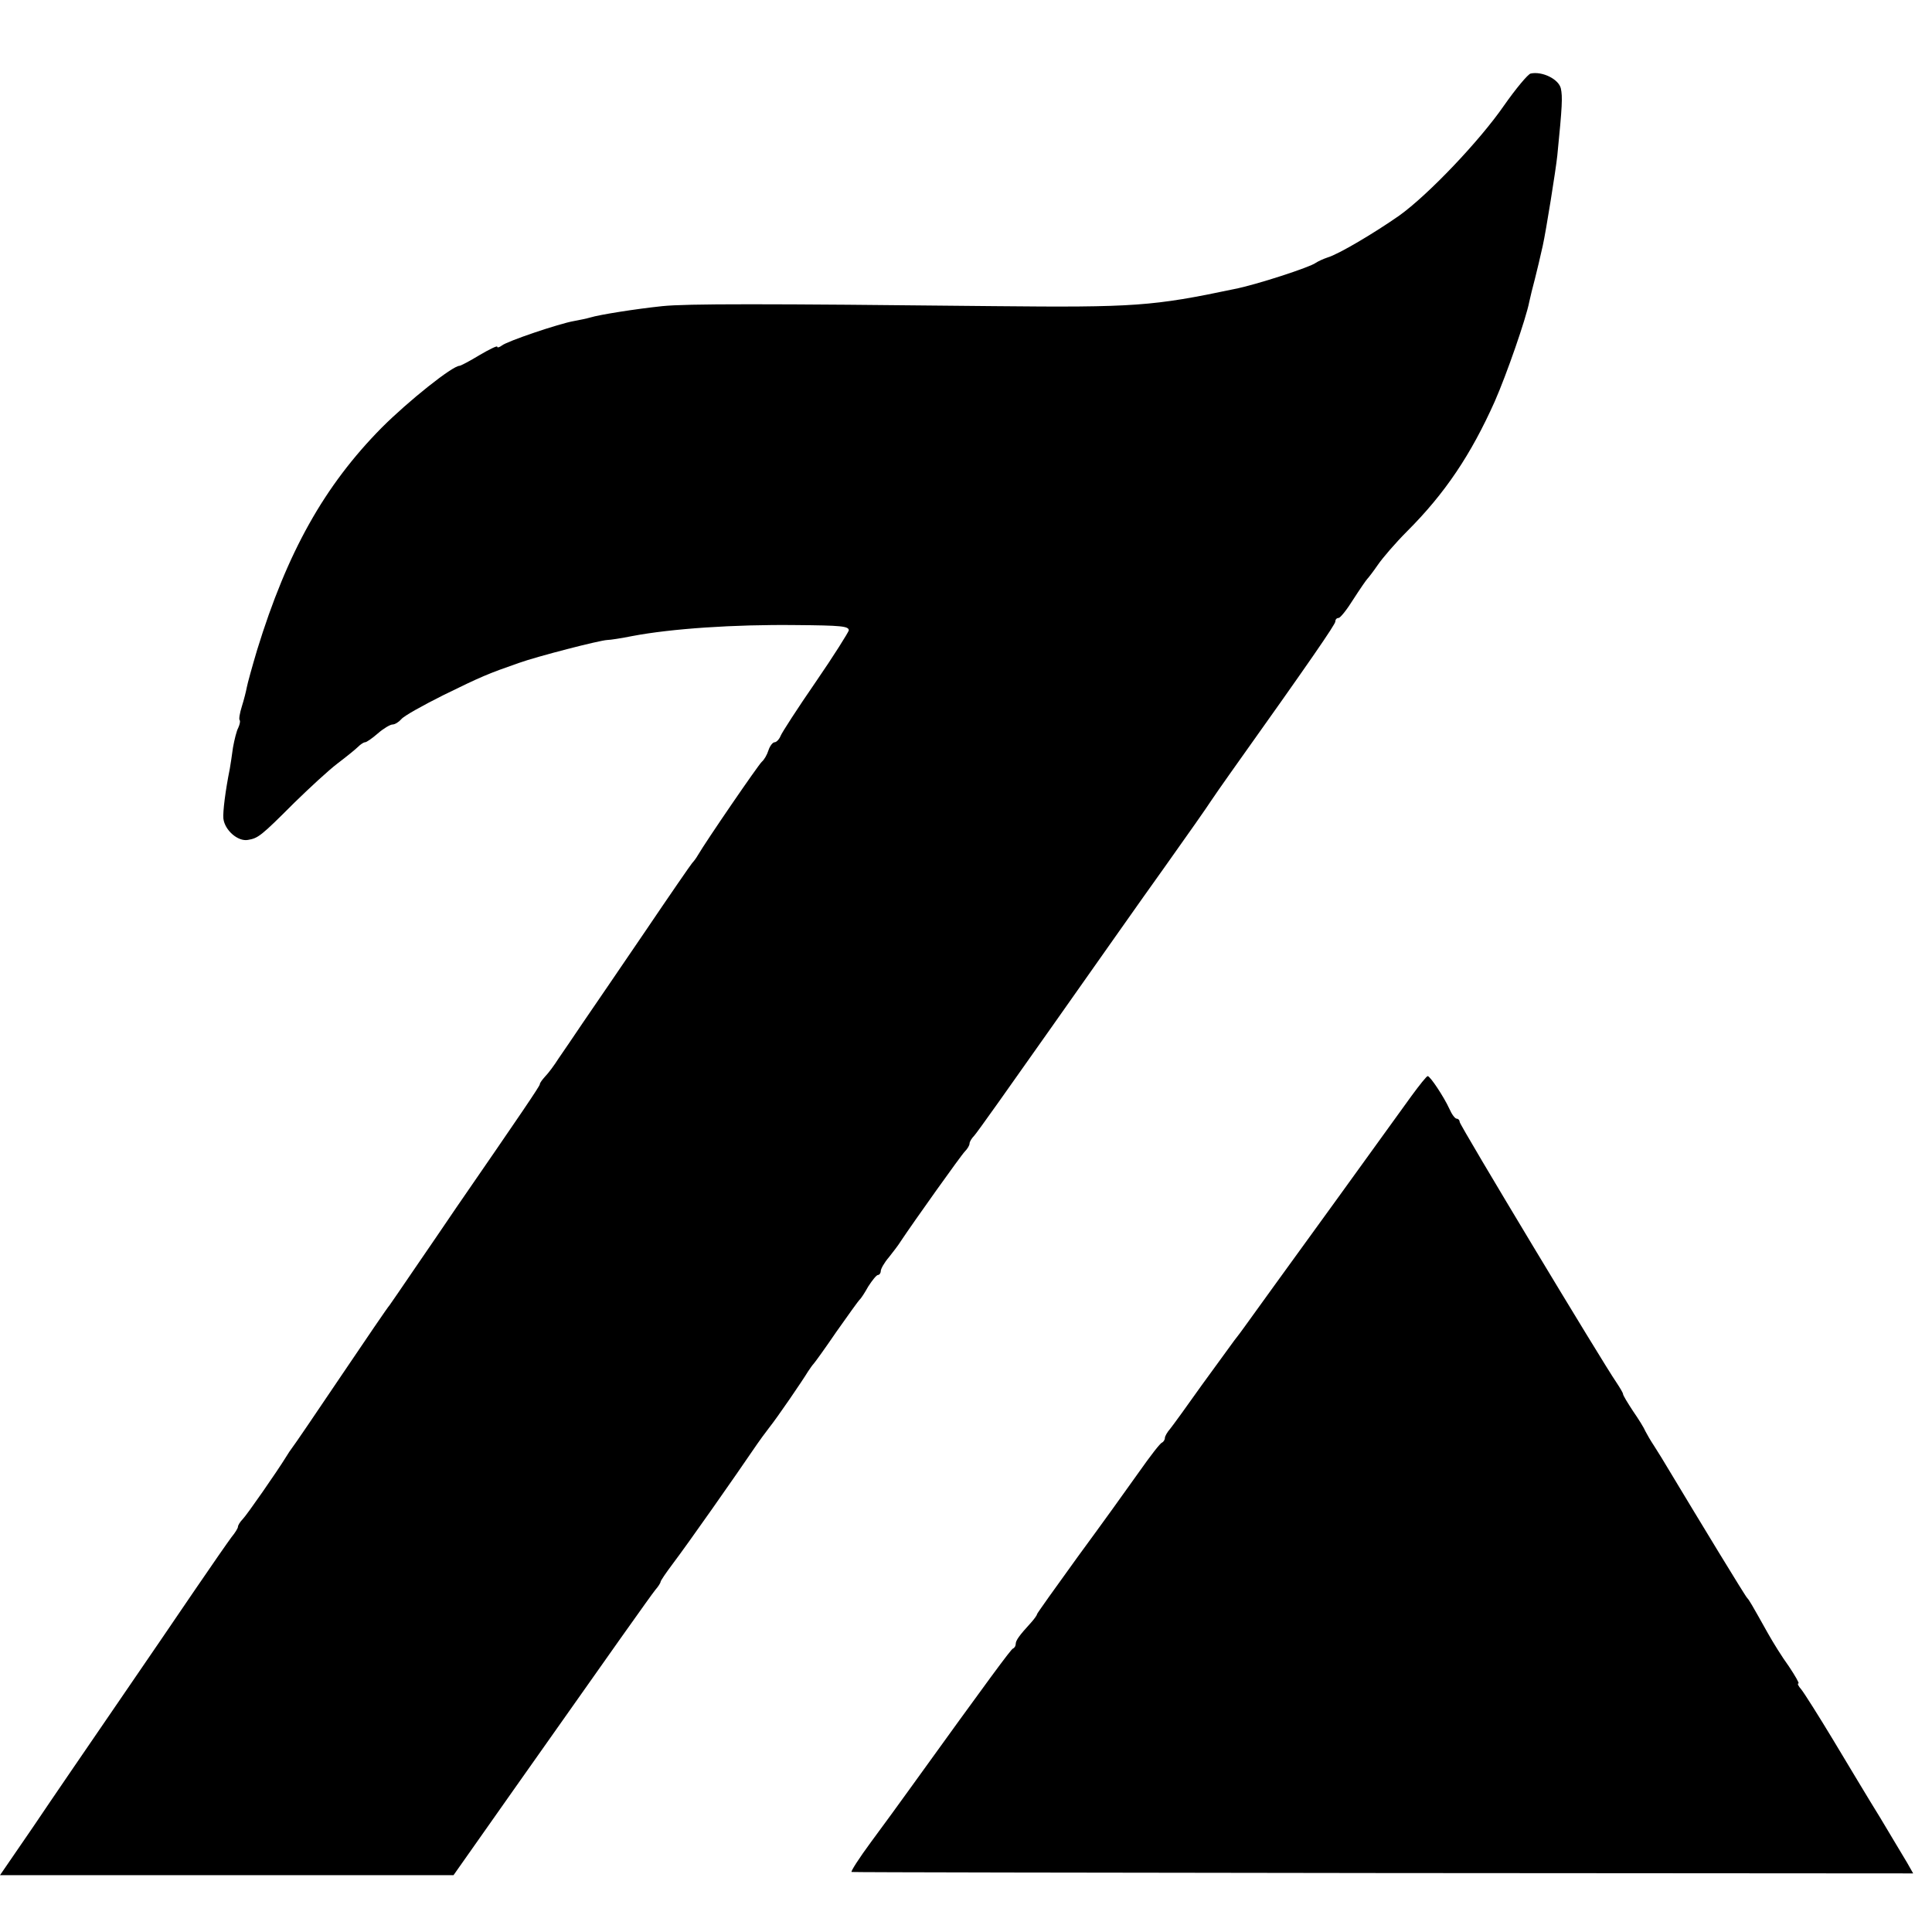
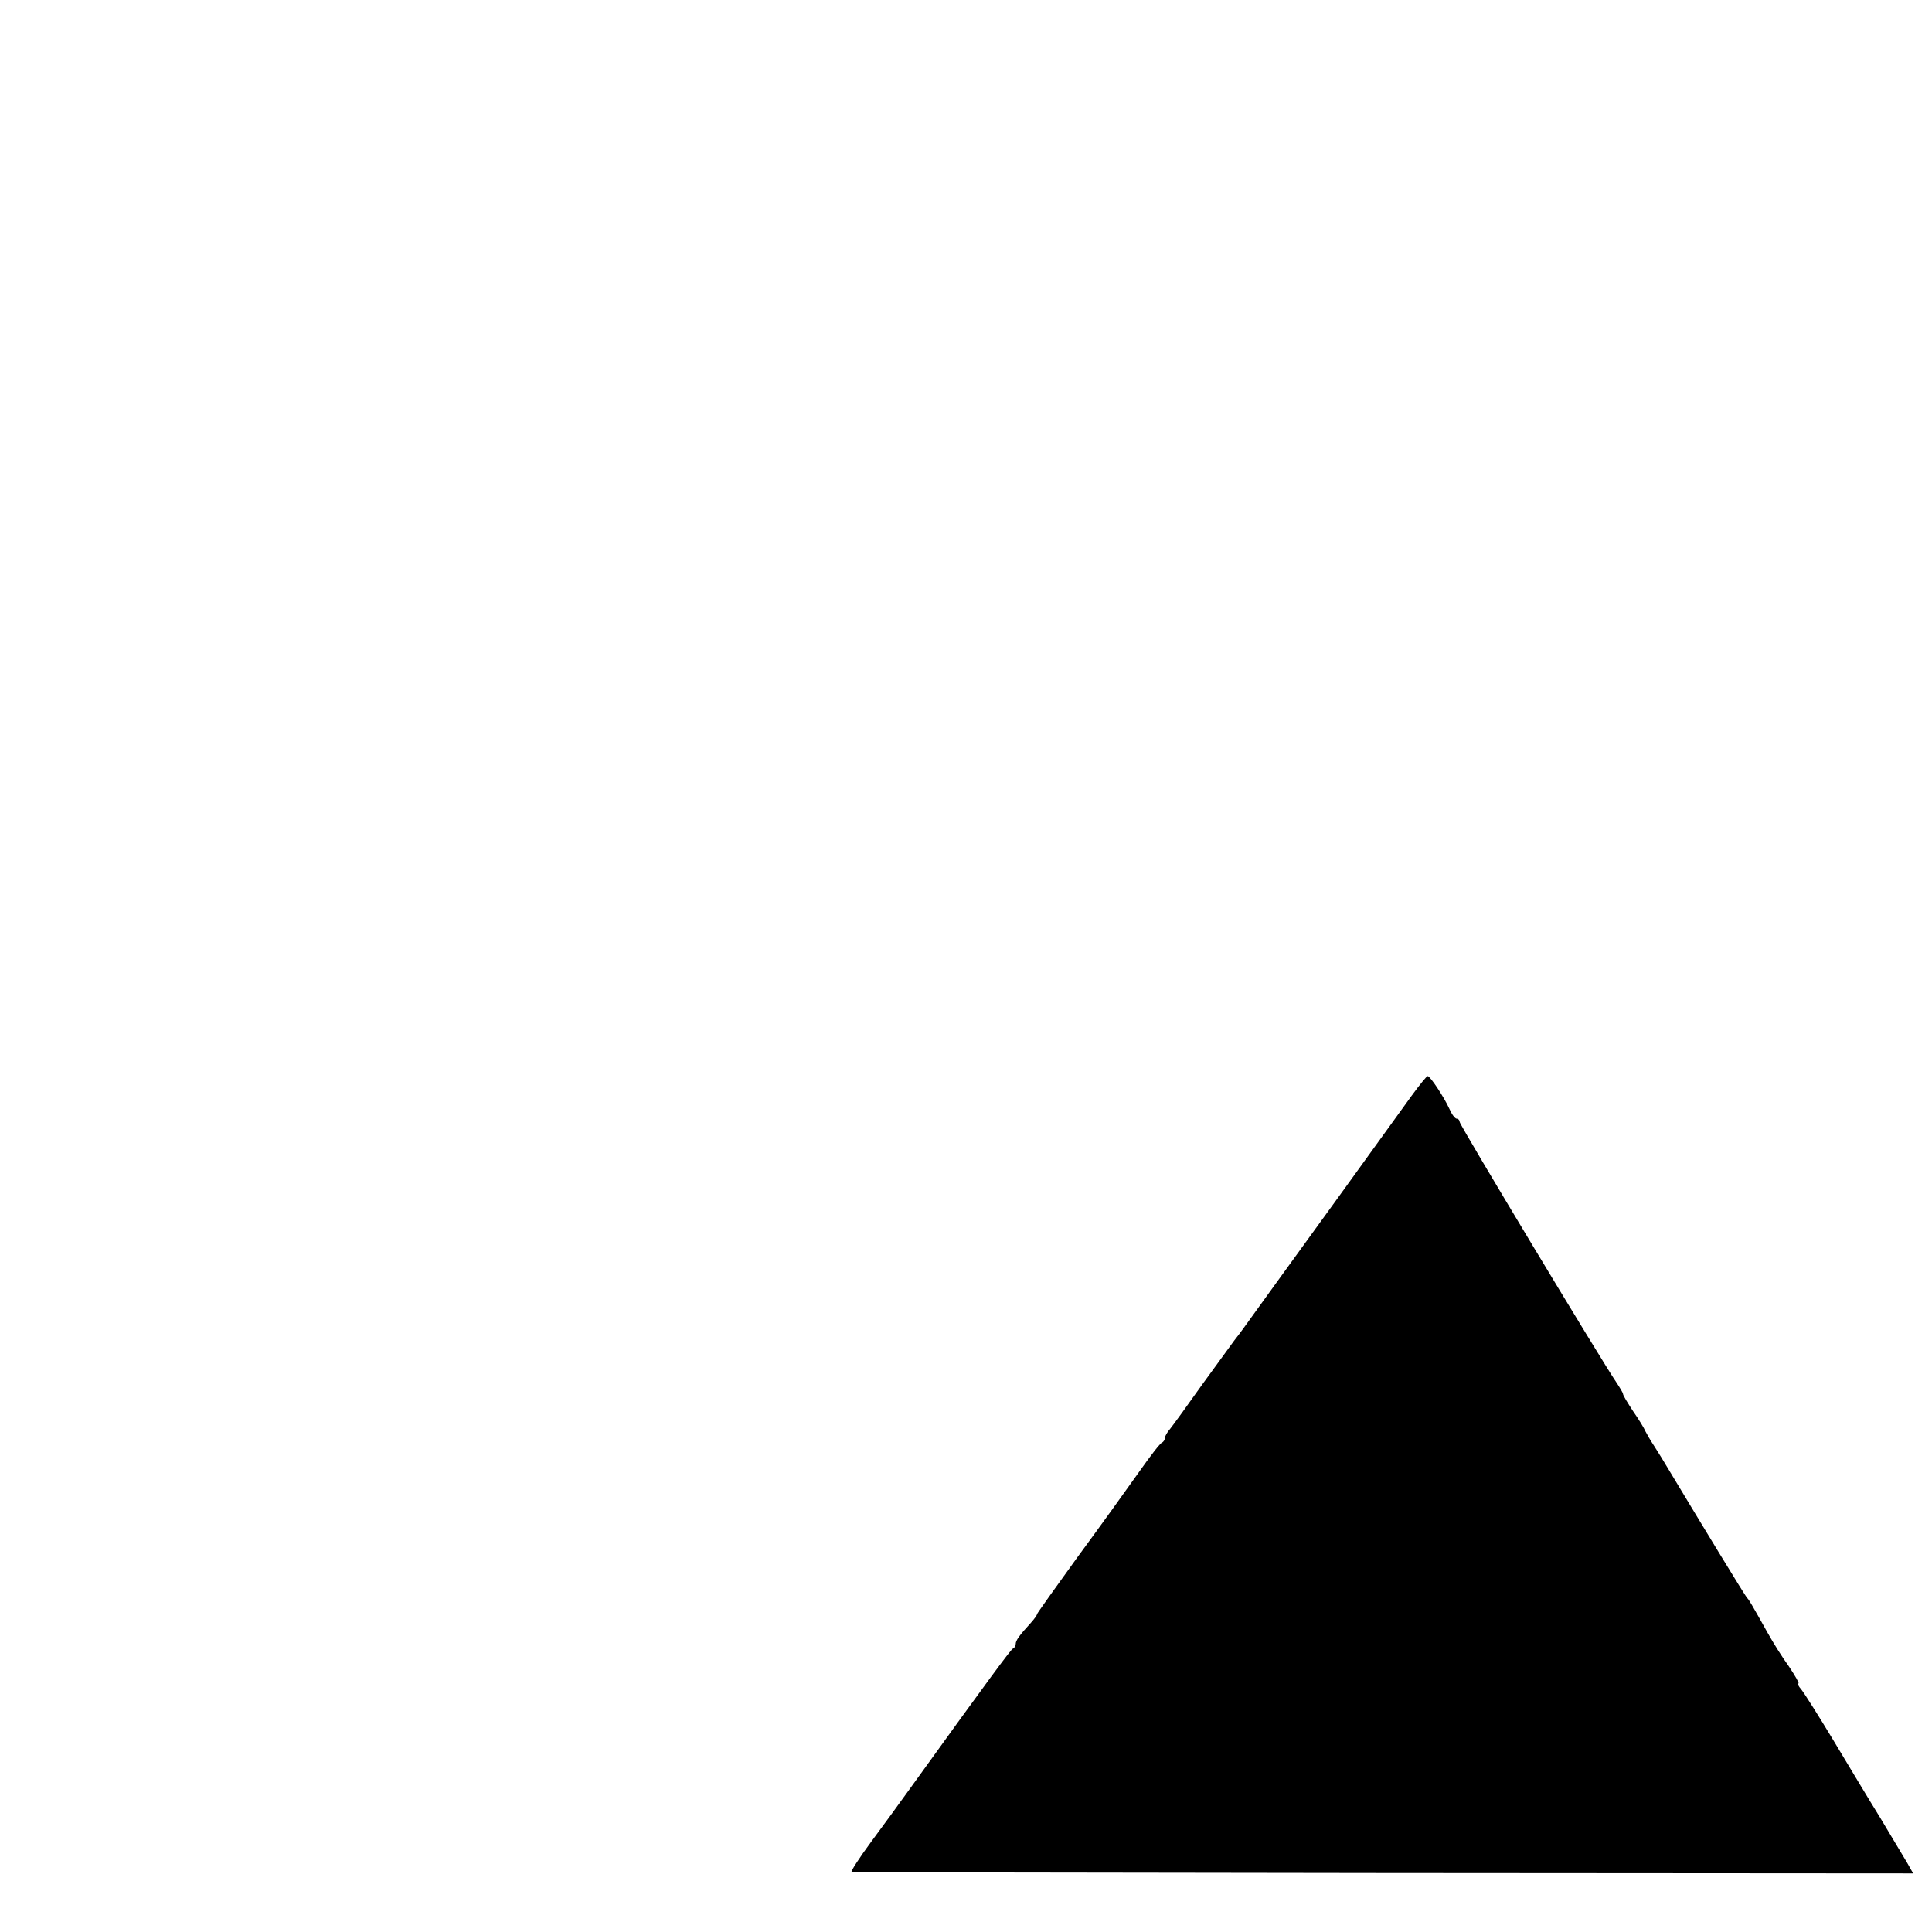
<svg xmlns="http://www.w3.org/2000/svg" version="1.0" width="544pt" height="544pt" viewBox="0 0 544 544" preserveAspectRatio="xMidYMid meet">
  <g transform="translate(0,544) scale(0.1,-0.1)" fill="#000000" stroke="none">
-     <path d="M4310 5233 c-8 -2 -42 -43 -75 -90 -69 -100 -214 -252 -295 -310 -70 -49 -171 -109 -202 -118 -12 -4 -27 -11 -33 -15 -15 -12 -168 -62 -230 -74 -228 -48 -281 -52 -675 -48 -655 7 -866 7 -935 0 -76 -8 -177 -24 -203 -32 -10 -3 -30 -7 -46 -10 -41 -7 -189 -57 -203 -69 -7 -5 -13 -7 -13 -3 0 3 -23 -8 -50 -24 -28 -17 -53 -30 -56 -30 -20 0 -144 -99 -219 -174 -162 -164 -266 -350 -351 -626 -14 -47 -27 -94 -29 -105 -2 -11 -8 -35 -14 -54 -6 -19 -9 -37 -6 -39 2 -3 0 -12 -4 -21 -5 -9 -11 -34 -15 -56 -3 -22 -7 -49 -9 -60 -12 -59 -20 -122 -18 -140 4 -33 41 -65 69 -60 29 5 36 10 131 105 42 41 96 91 121 110 25 19 51 40 58 47 7 7 16 13 20 13 4 0 20 11 36 25 16 14 35 25 41 25 7 0 18 7 25 15 7 9 61 39 119 68 106 52 125 60 211 90 53 19 228 64 250 65 8 0 40 5 70 11 110 21 288 33 460 31 129 -1 150 -3 150 -15 -1 -5 -42 -71 -93 -145 -51 -74 -95 -142 -99 -152 -4 -10 -12 -18 -17 -18 -5 0 -13 -10 -17 -22 -4 -13 -12 -27 -19 -33 -10 -9 -156 -222 -180 -263 -5 -9 -13 -19 -16 -22 -3 -3 -63 -90 -134 -195 -71 -104 -149 -219 -174 -255 -24 -36 -55 -81 -68 -100 -12 -19 -29 -42 -38 -51 -8 -9 -15 -18 -15 -22 0 -5 -55 -86 -235 -347 -28 -41 -80 -118 -116 -170 -35 -52 -68 -99 -72 -105 -5 -5 -66 -95 -137 -200 -70 -104 -132 -195 -137 -201 -4 -5 -12 -17 -18 -27 -24 -39 -110 -163 -122 -175 -7 -7 -13 -17 -13 -21 0 -4 -8 -17 -18 -29 -9 -12 -55 -78 -102 -147 -47 -69 -147 -216 -224 -328 -76 -111 -181 -264 -232 -340 l-94 -137 639 0 638 0 169 240 c284 403 384 544 399 563 8 9 15 20 15 23 0 3 15 25 33 49 46 61 173 242 239 339 7 10 22 31 33 45 24 30 95 134 110 159 6 9 13 19 16 22 3 3 32 43 64 90 33 47 62 87 65 90 4 3 15 20 25 38 11 17 23 32 27 32 4 0 8 5 8 11 0 6 10 24 23 39 12 15 28 36 34 46 36 54 169 241 180 252 7 7 13 17 13 22 0 5 6 15 13 22 7 7 104 144 216 303 113 160 256 364 320 453 64 90 123 174 131 187 8 12 33 48 55 79 225 316 295 418 295 426 0 6 4 10 9 10 5 0 24 24 42 53 18 28 36 54 39 57 3 3 17 21 30 40 13 19 50 62 82 94 107 107 180 216 247 366 33 75 88 233 97 280 3 14 10 43 16 65 9 37 12 48 22 93 9 40 37 215 41 254 14 140 15 165 10 189 -6 26 -52 49 -85 42z" />
    <path d="M3975 2355 c-22 -31 -116 -160 -208 -288 -156 -215 -226 -312 -262 -362 -8 -11 -21 -29 -30 -40 -8 -11 -49 -67 -91 -125 -41 -58 -81 -113 -89 -123 -8 -9 -15 -21 -15 -26 0 -5 -4 -11 -8 -13 -5 -1 -34 -39 -65 -83 -31 -44 -108 -151 -172 -238 -63 -87 -115 -160 -115 -162 0 -3 -8 -14 -17 -24 -33 -36 -43 -50 -43 -60 0 -5 -3 -11 -8 -13 -6 -3 -64 -81 -291 -396 -25 -35 -74 -102 -108 -148 -34 -46 -59 -85 -55 -85 4 -1 678 -2 1498 -3 l1491 -1 -17 30 c-10 16 -44 74 -76 127 -33 53 -92 152 -133 220 -41 68 -81 131 -89 141 -8 9 -12 17 -8 17 3 0 -9 21 -27 48 -19 26 -45 68 -59 93 -47 84 -53 94 -58 99 -5 4 -136 220 -219 358 -14 24 -34 56 -43 70 -10 15 -21 34 -25 42 -3 8 -19 34 -35 57 -15 23 -28 44 -28 48 0 3 -9 18 -19 33 -38 55 -441 724 -441 733 0 5 -4 9 -8 9 -5 0 -14 12 -21 28 -15 33 -54 92 -61 92 -3 0 -23 -25 -45 -55z" />
  </g>
</svg>